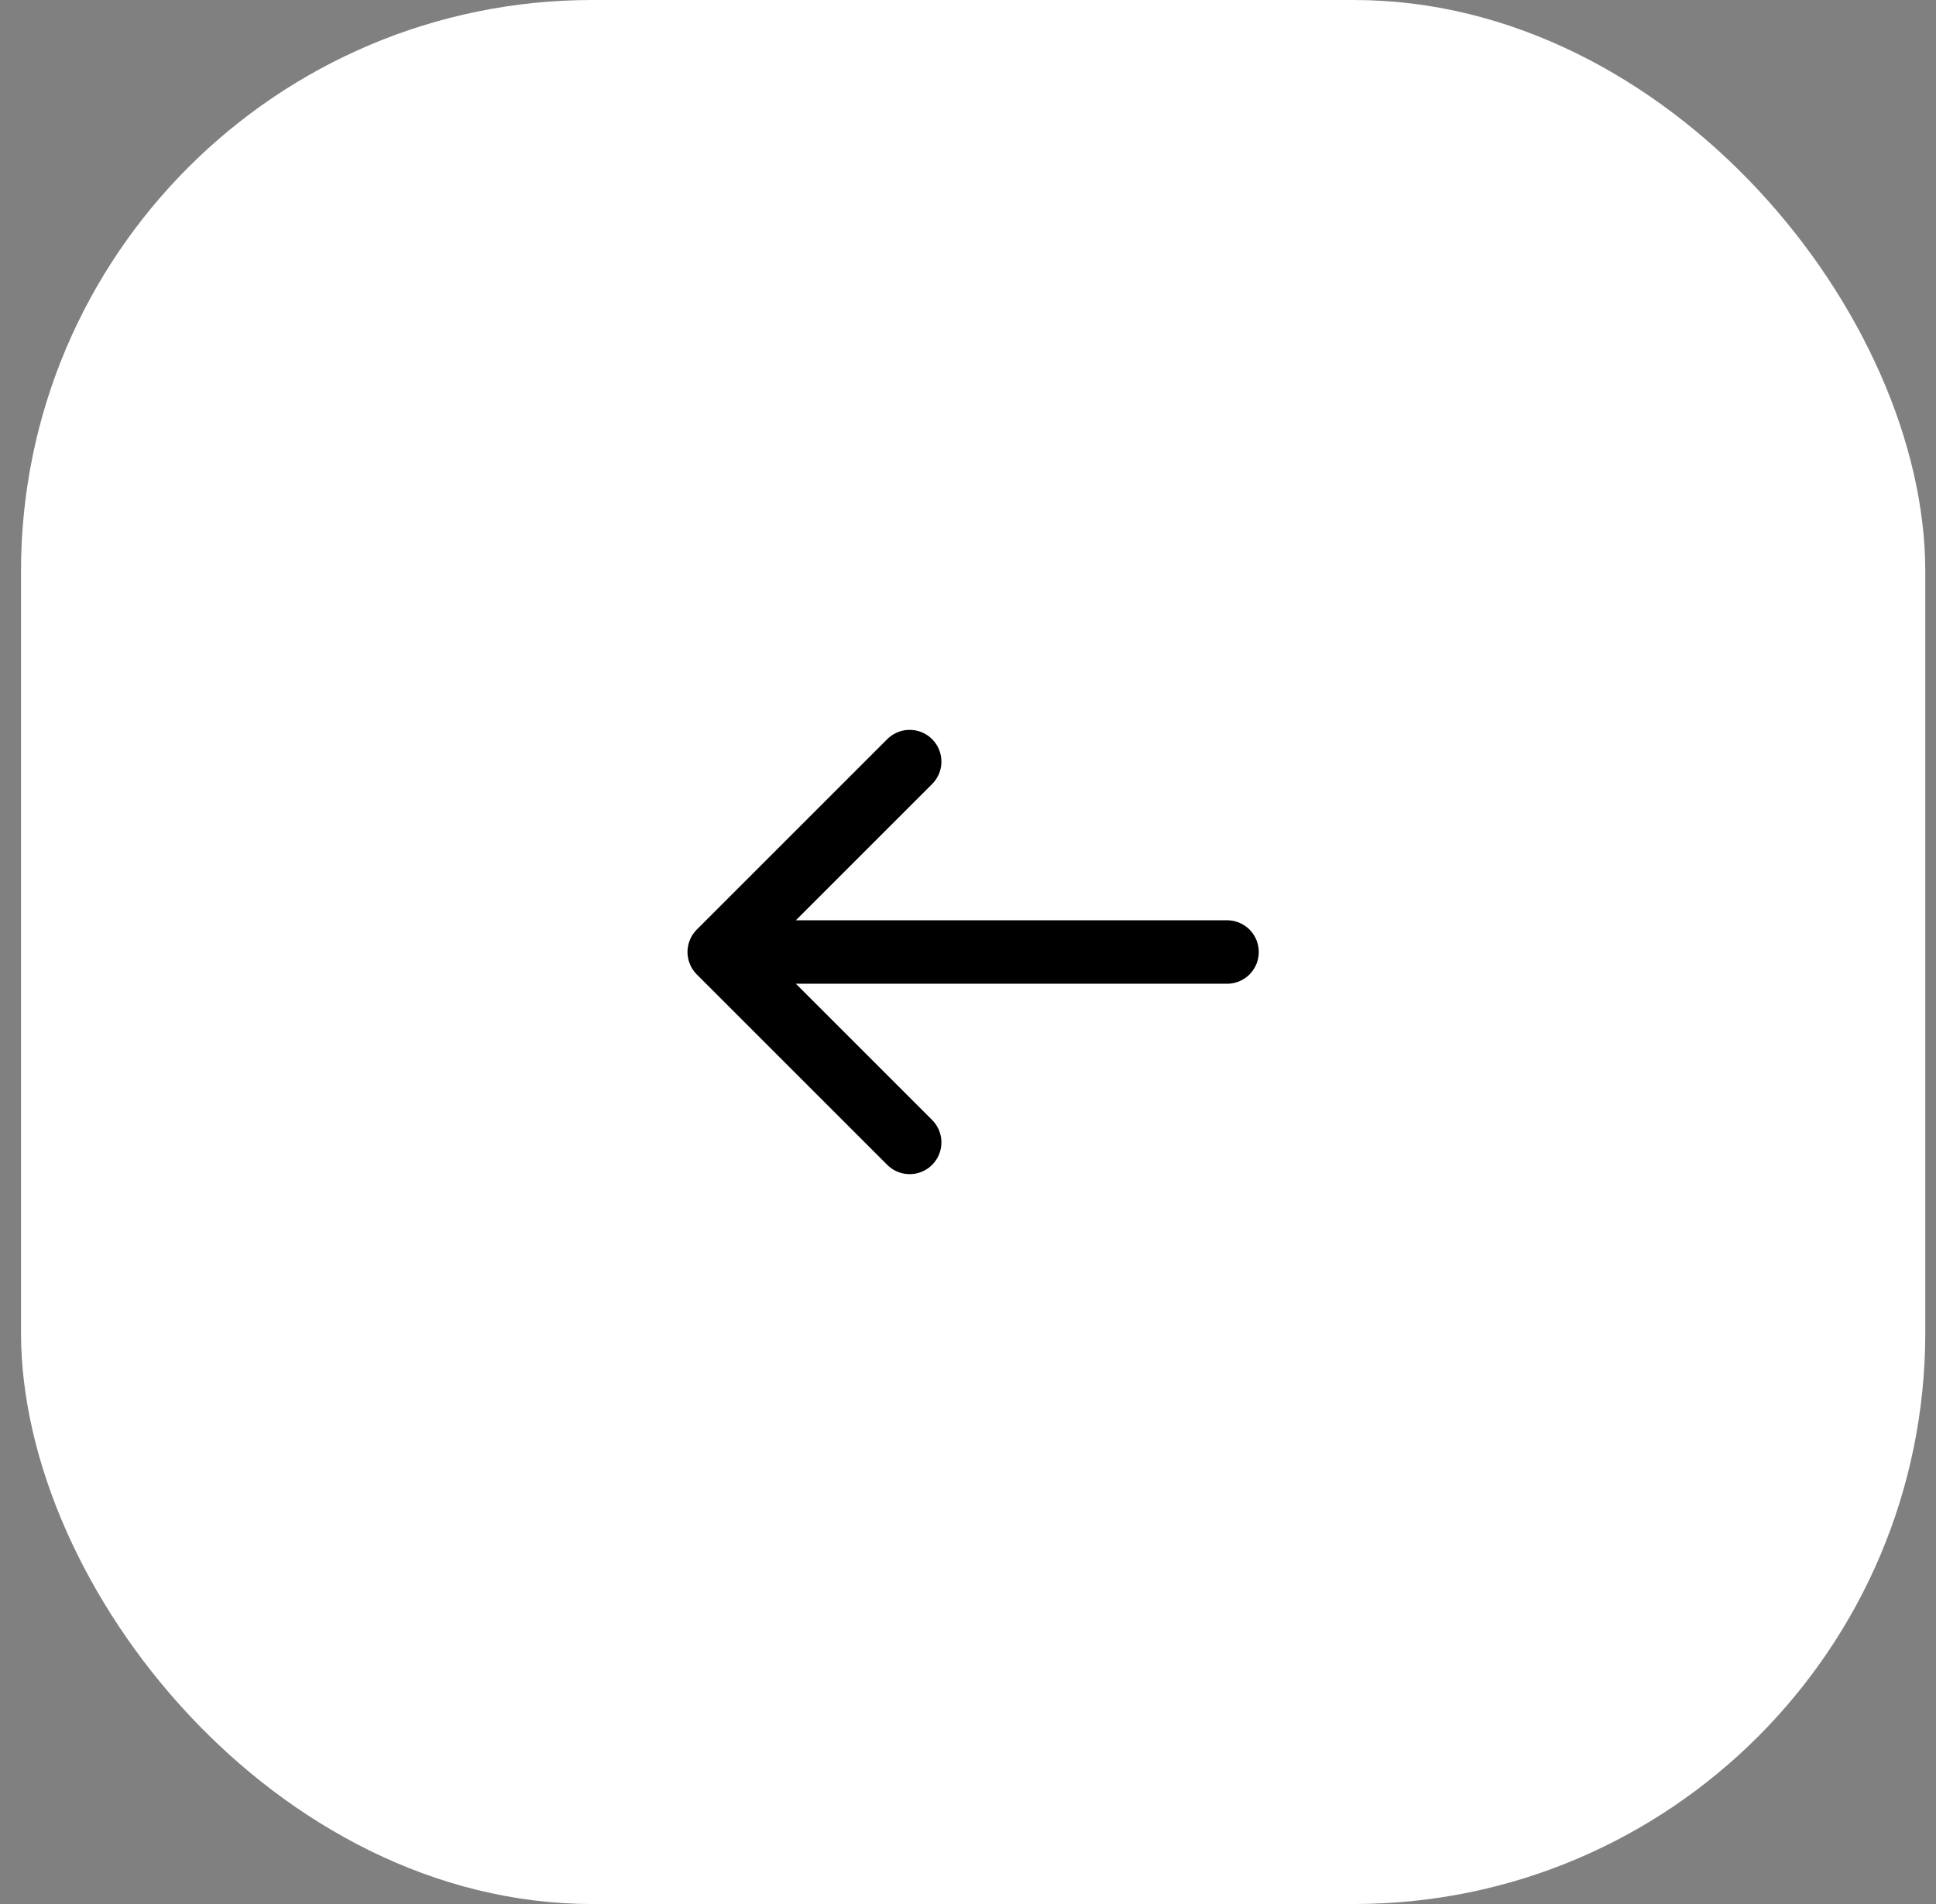
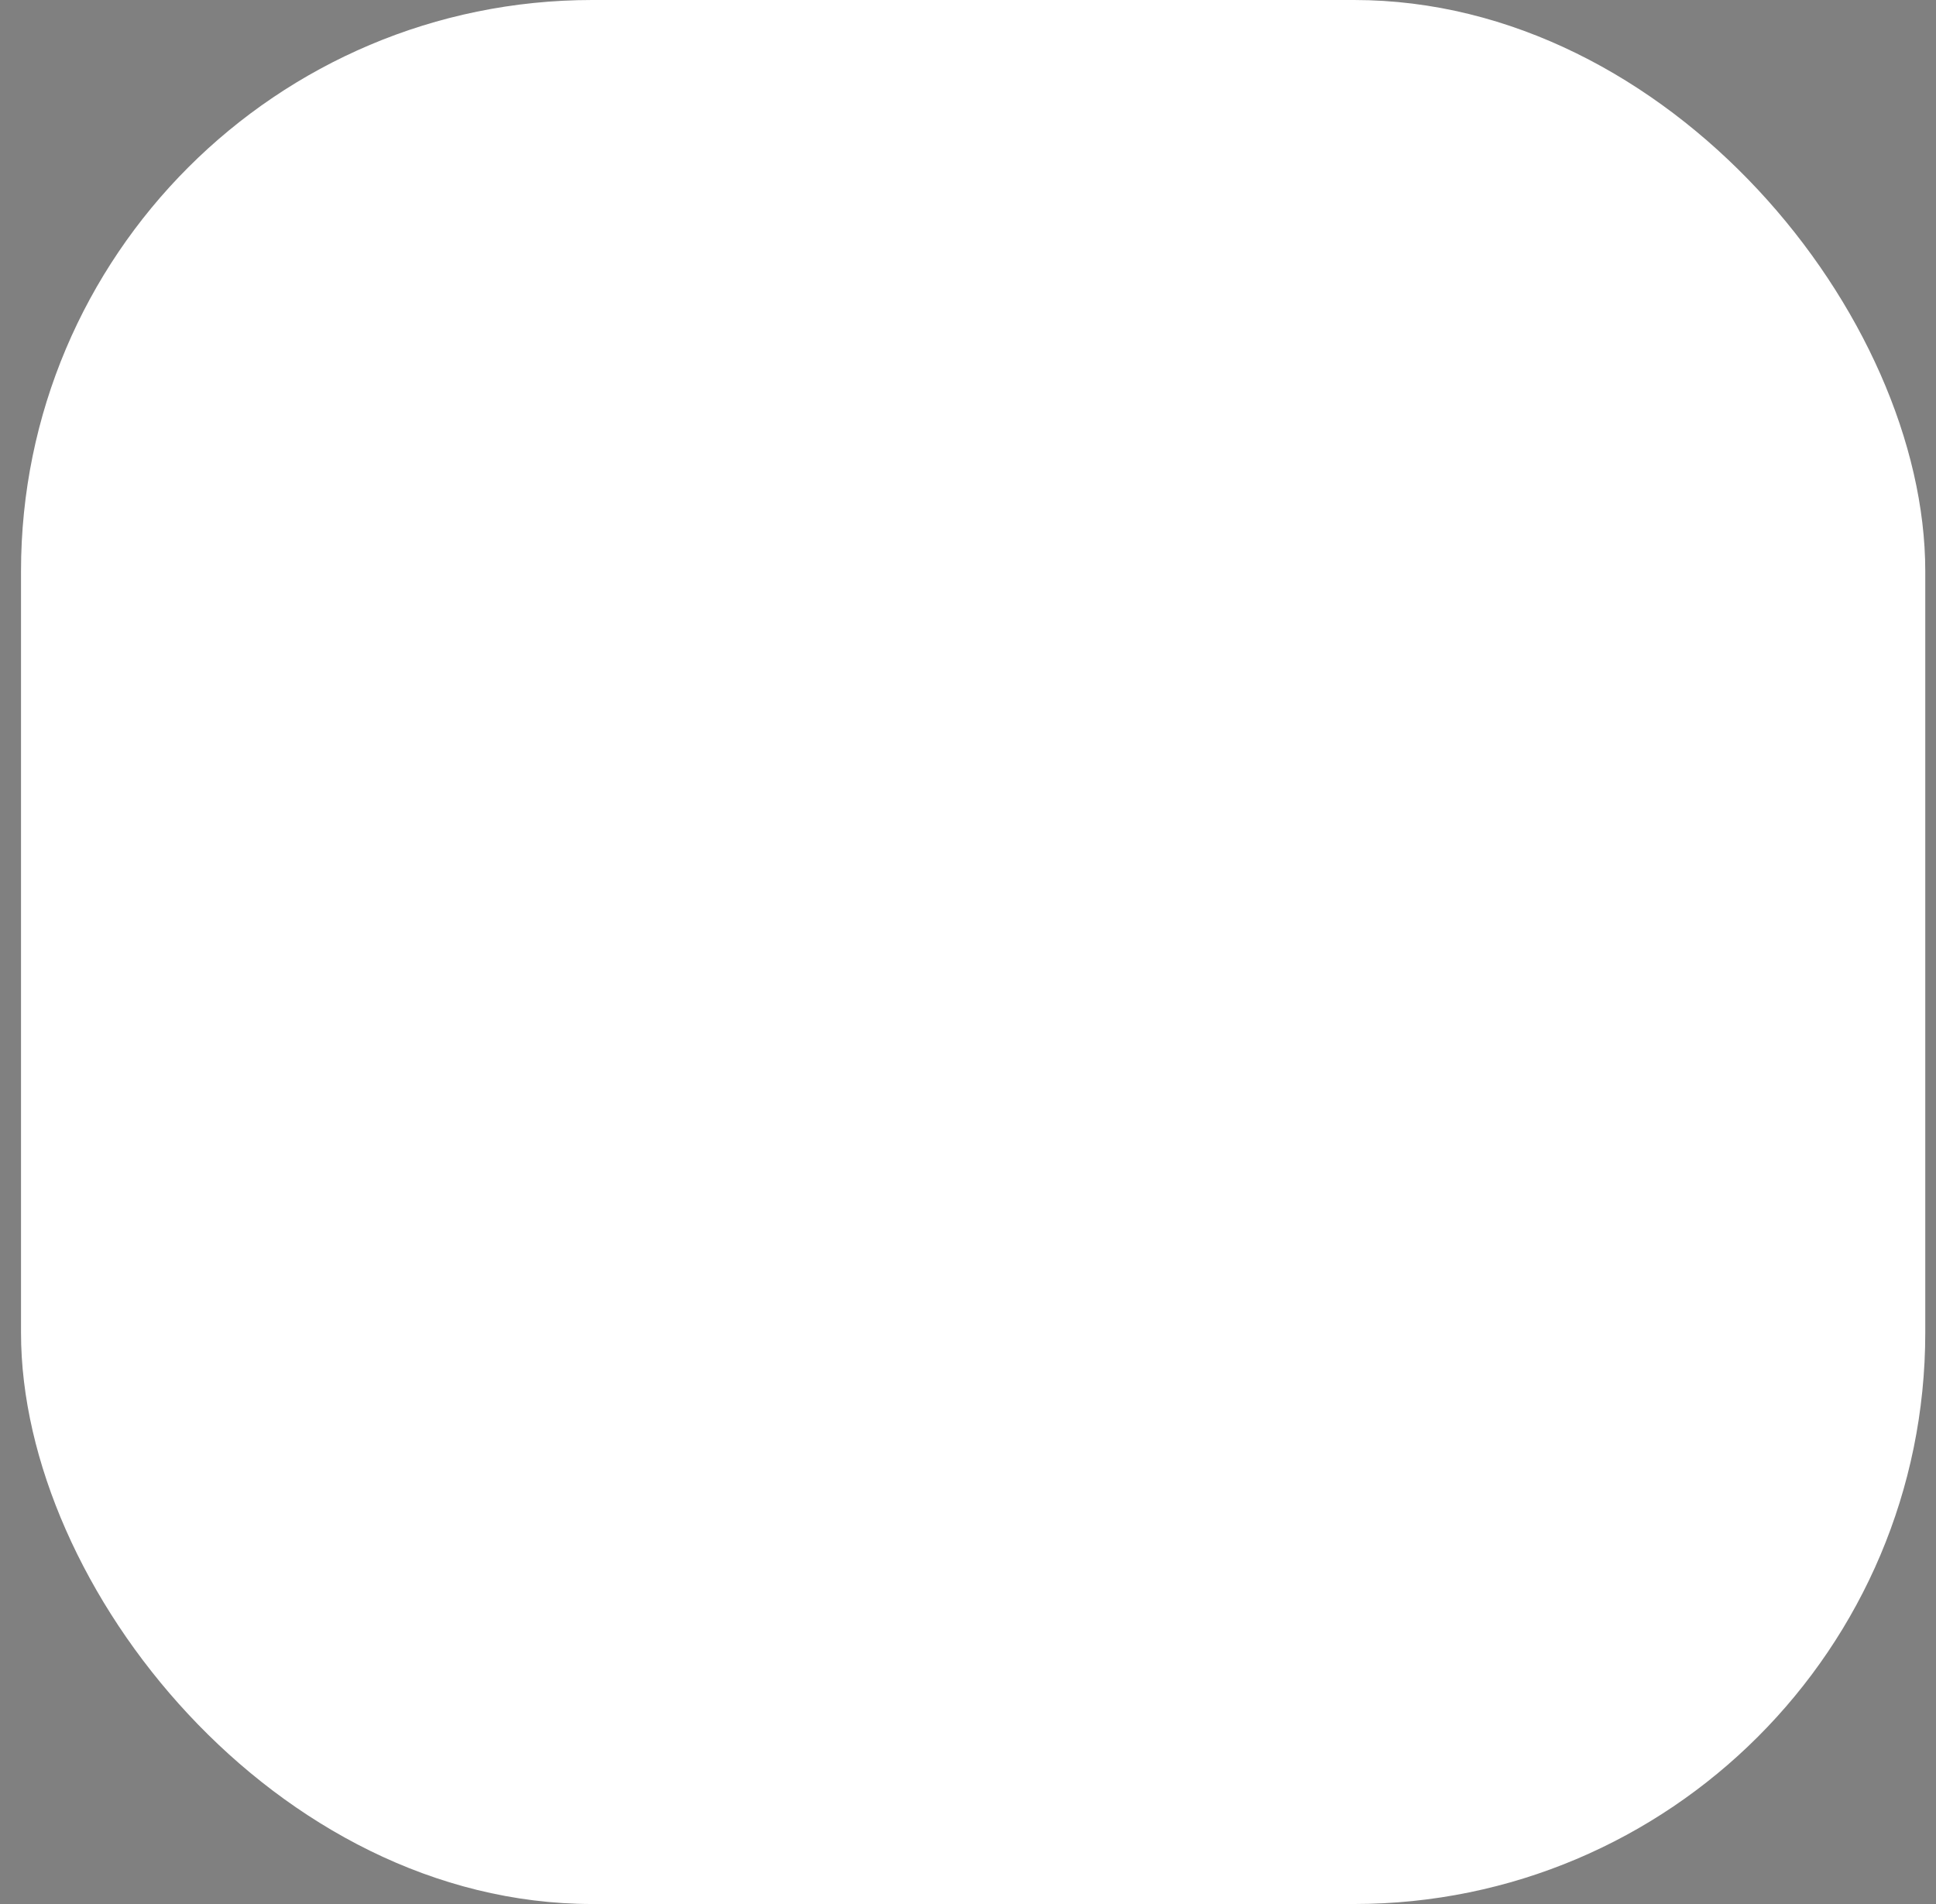
<svg xmlns="http://www.w3.org/2000/svg" width="61" height="60" viewBox="0 0 61 60" fill="none">
  <rect x="0" y="0" width="61" height="60" fill="#808080" stroke="none" />
  <rect x="0.662" width="60" height="60" rx="18" fill="white" />
-   <path d="M38.662 30H22.662M22.662 30L28.662 36M22.662 30L28.662 24" stroke="black" stroke-width="2" stroke-linecap="round" stroke-linejoin="round" />
</svg>